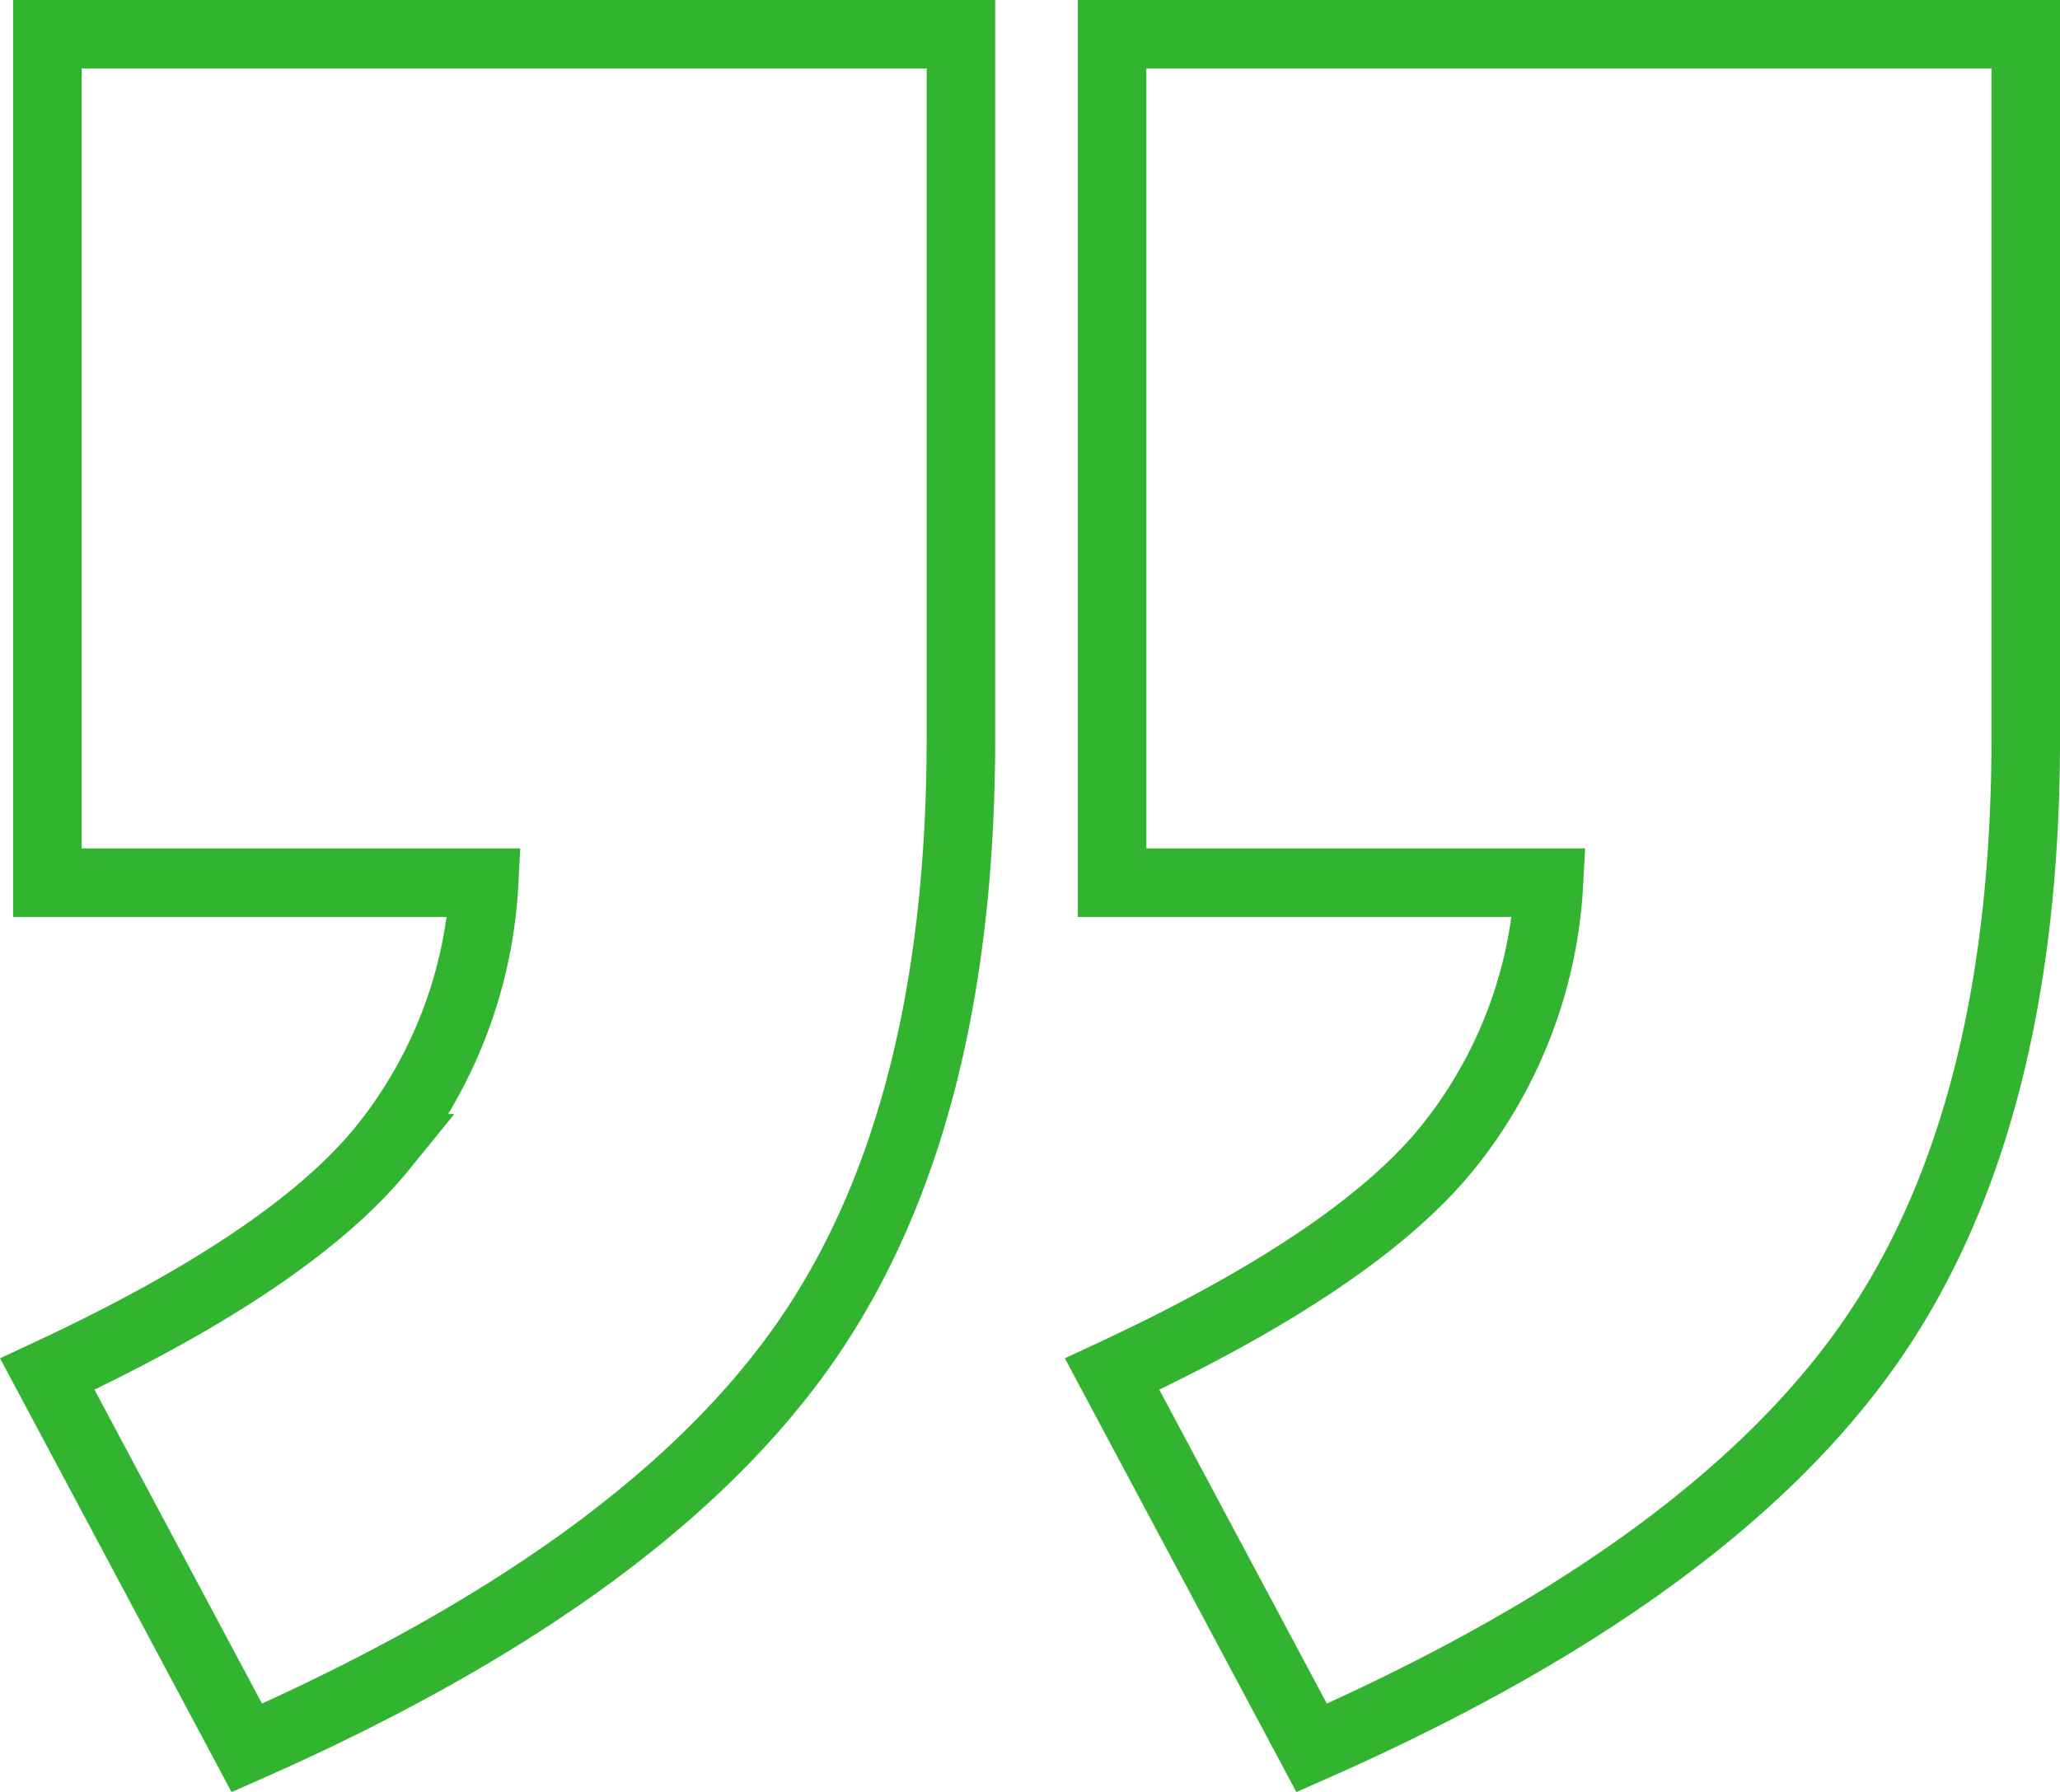
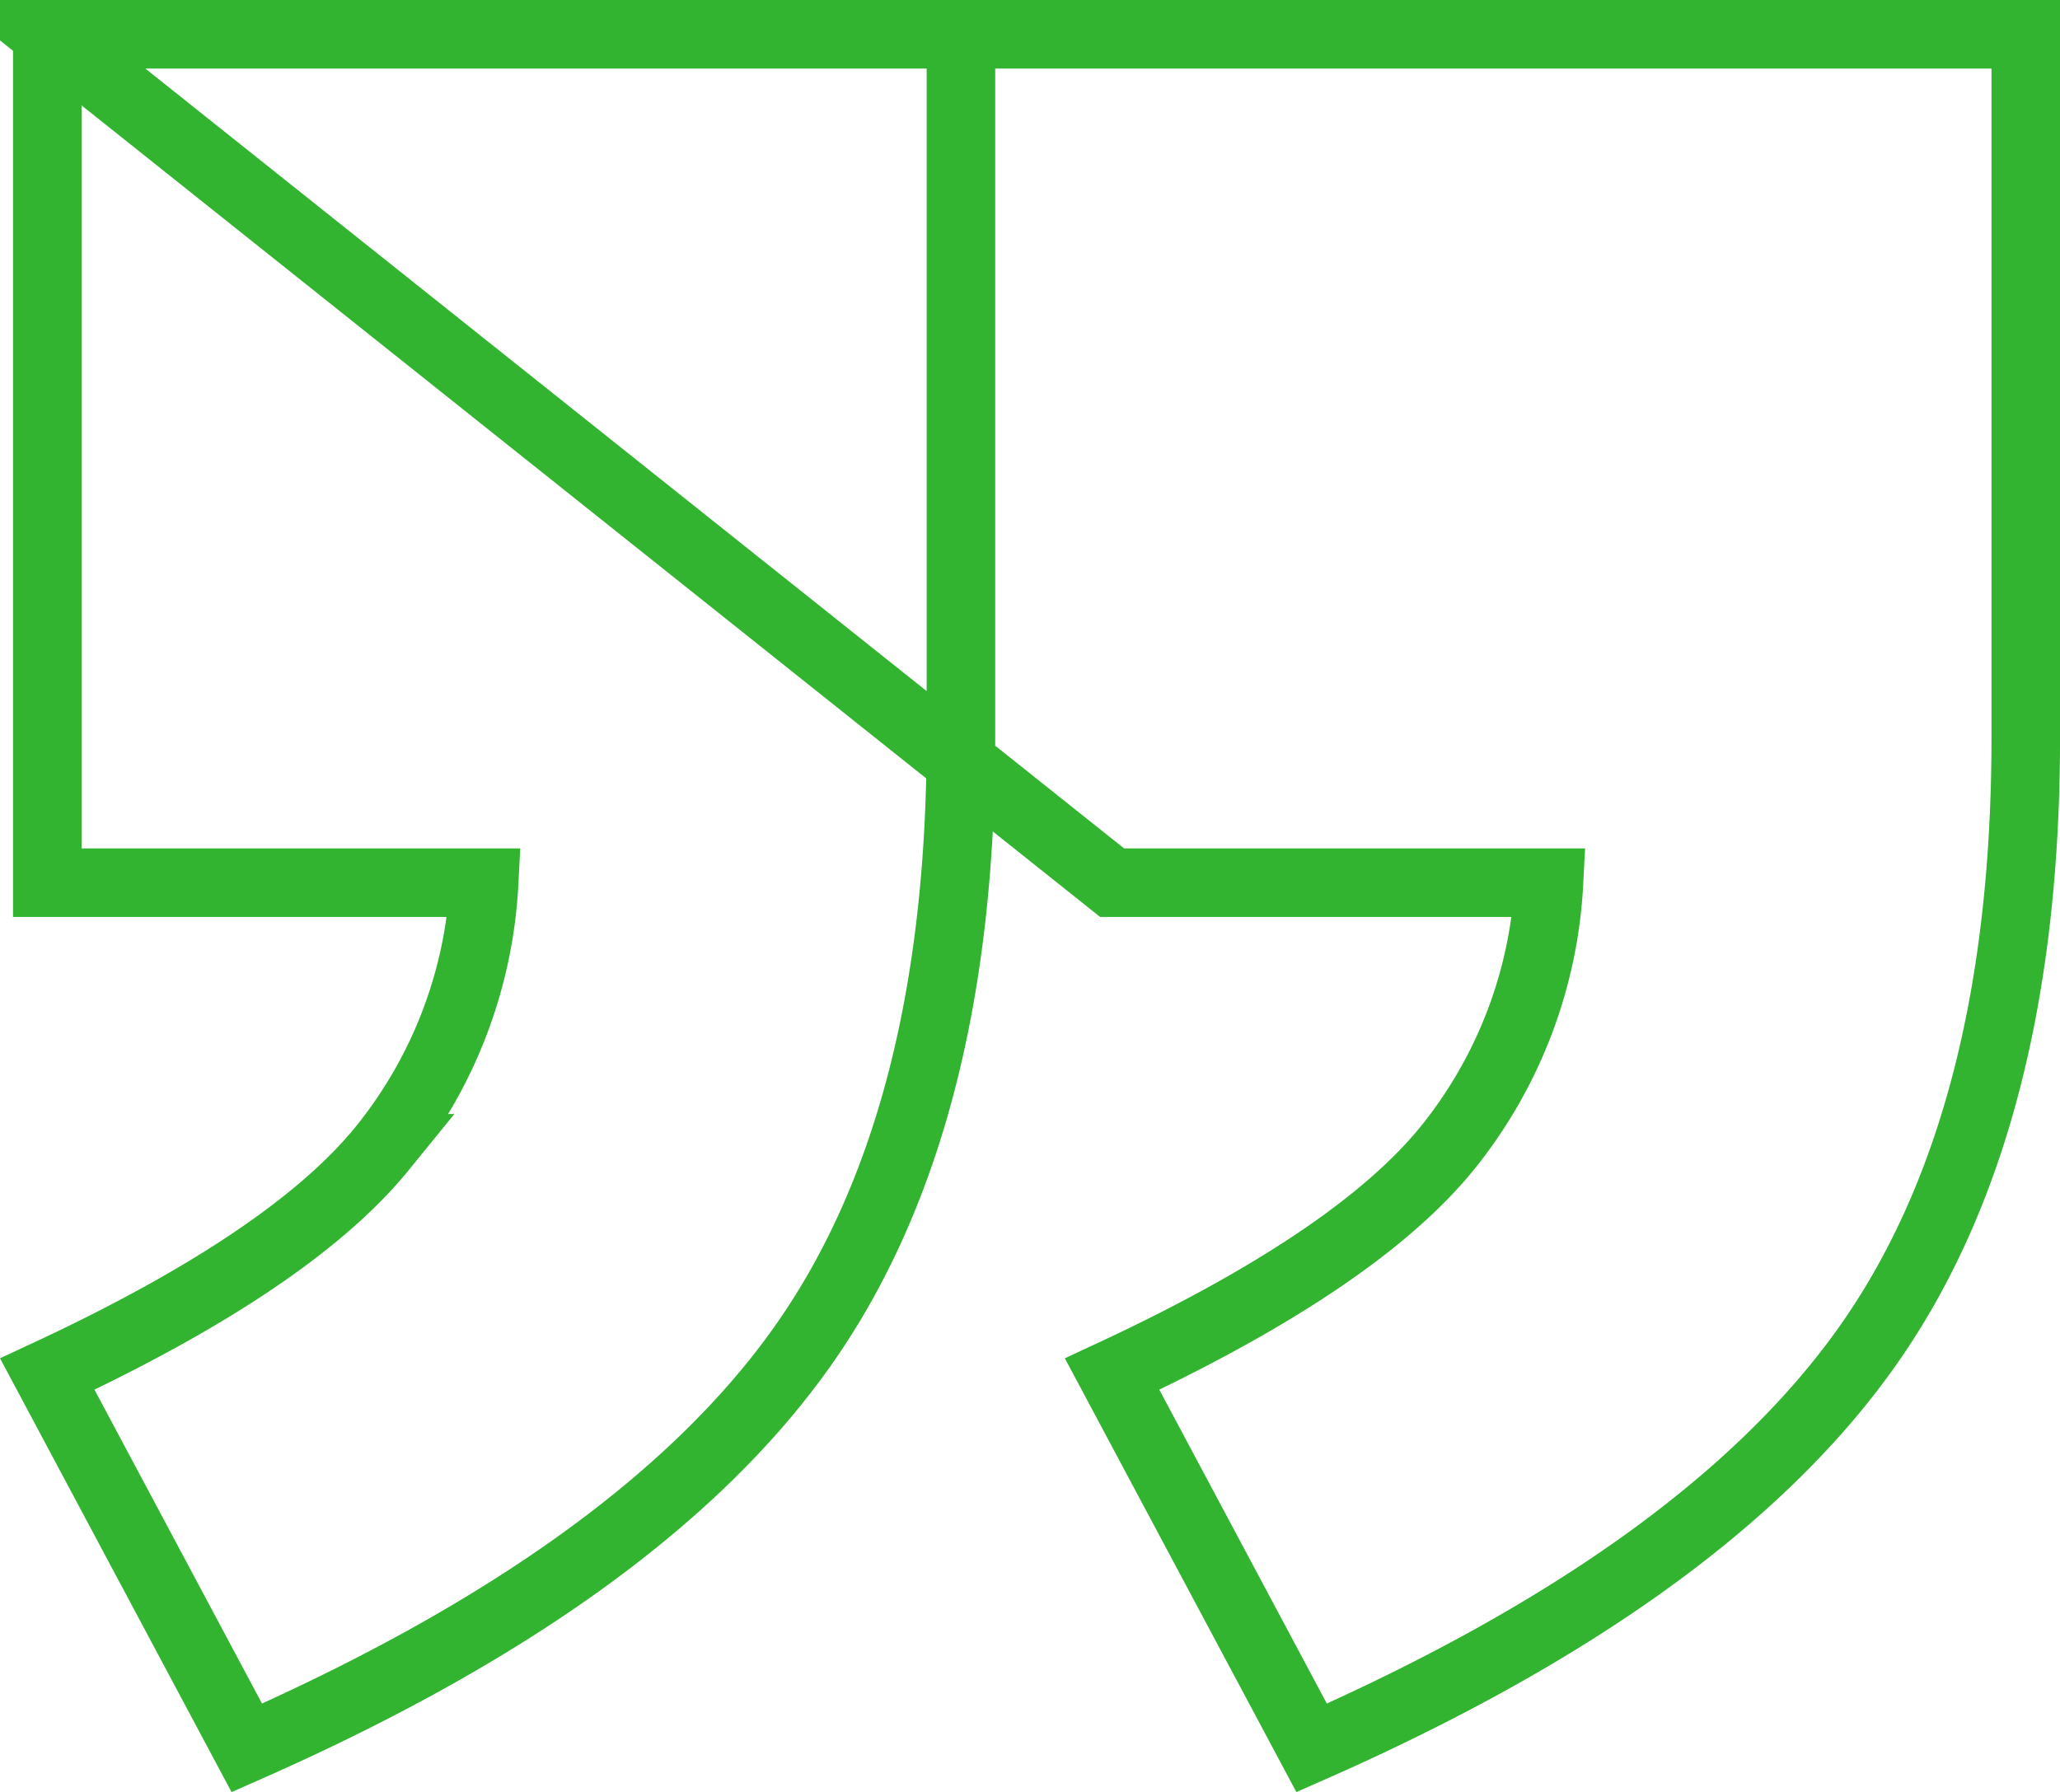
<svg xmlns="http://www.w3.org/2000/svg" width="60.1" height="52.289" viewBox="0 0 60.1 52.289">
-   <path id="Pfad_435" data-name="Pfad 435" d="M24.868-182.668H51.523v20.527q0,11.336-4.718,17.892T30.689-132.668l-5.821-10.907q7.108-3.309,9.773-6.587a13.424,13.424,0,0,0,2.972-7.751H24.868Zm31.066,0H82.589v20.527q0,11.336-4.718,17.892T61.755-132.668l-5.821-10.907q7.108-3.309,9.773-6.587a13.424,13.424,0,0,0,2.972-7.751H55.934Z" transform="translate(-23.488 183.668)" fill="none" stroke="#32B431" stroke-width="2" />
+   <path id="Pfad_435" data-name="Pfad 435" d="M24.868-182.668H51.523v20.527q0,11.336-4.718,17.892T30.689-132.668l-5.821-10.907q7.108-3.309,9.773-6.587a13.424,13.424,0,0,0,2.972-7.751H24.868ZH82.589v20.527q0,11.336-4.718,17.892T61.755-132.668l-5.821-10.907q7.108-3.309,9.773-6.587a13.424,13.424,0,0,0,2.972-7.751H55.934Z" transform="translate(-23.488 183.668)" fill="none" stroke="#32B431" stroke-width="2" />
</svg>